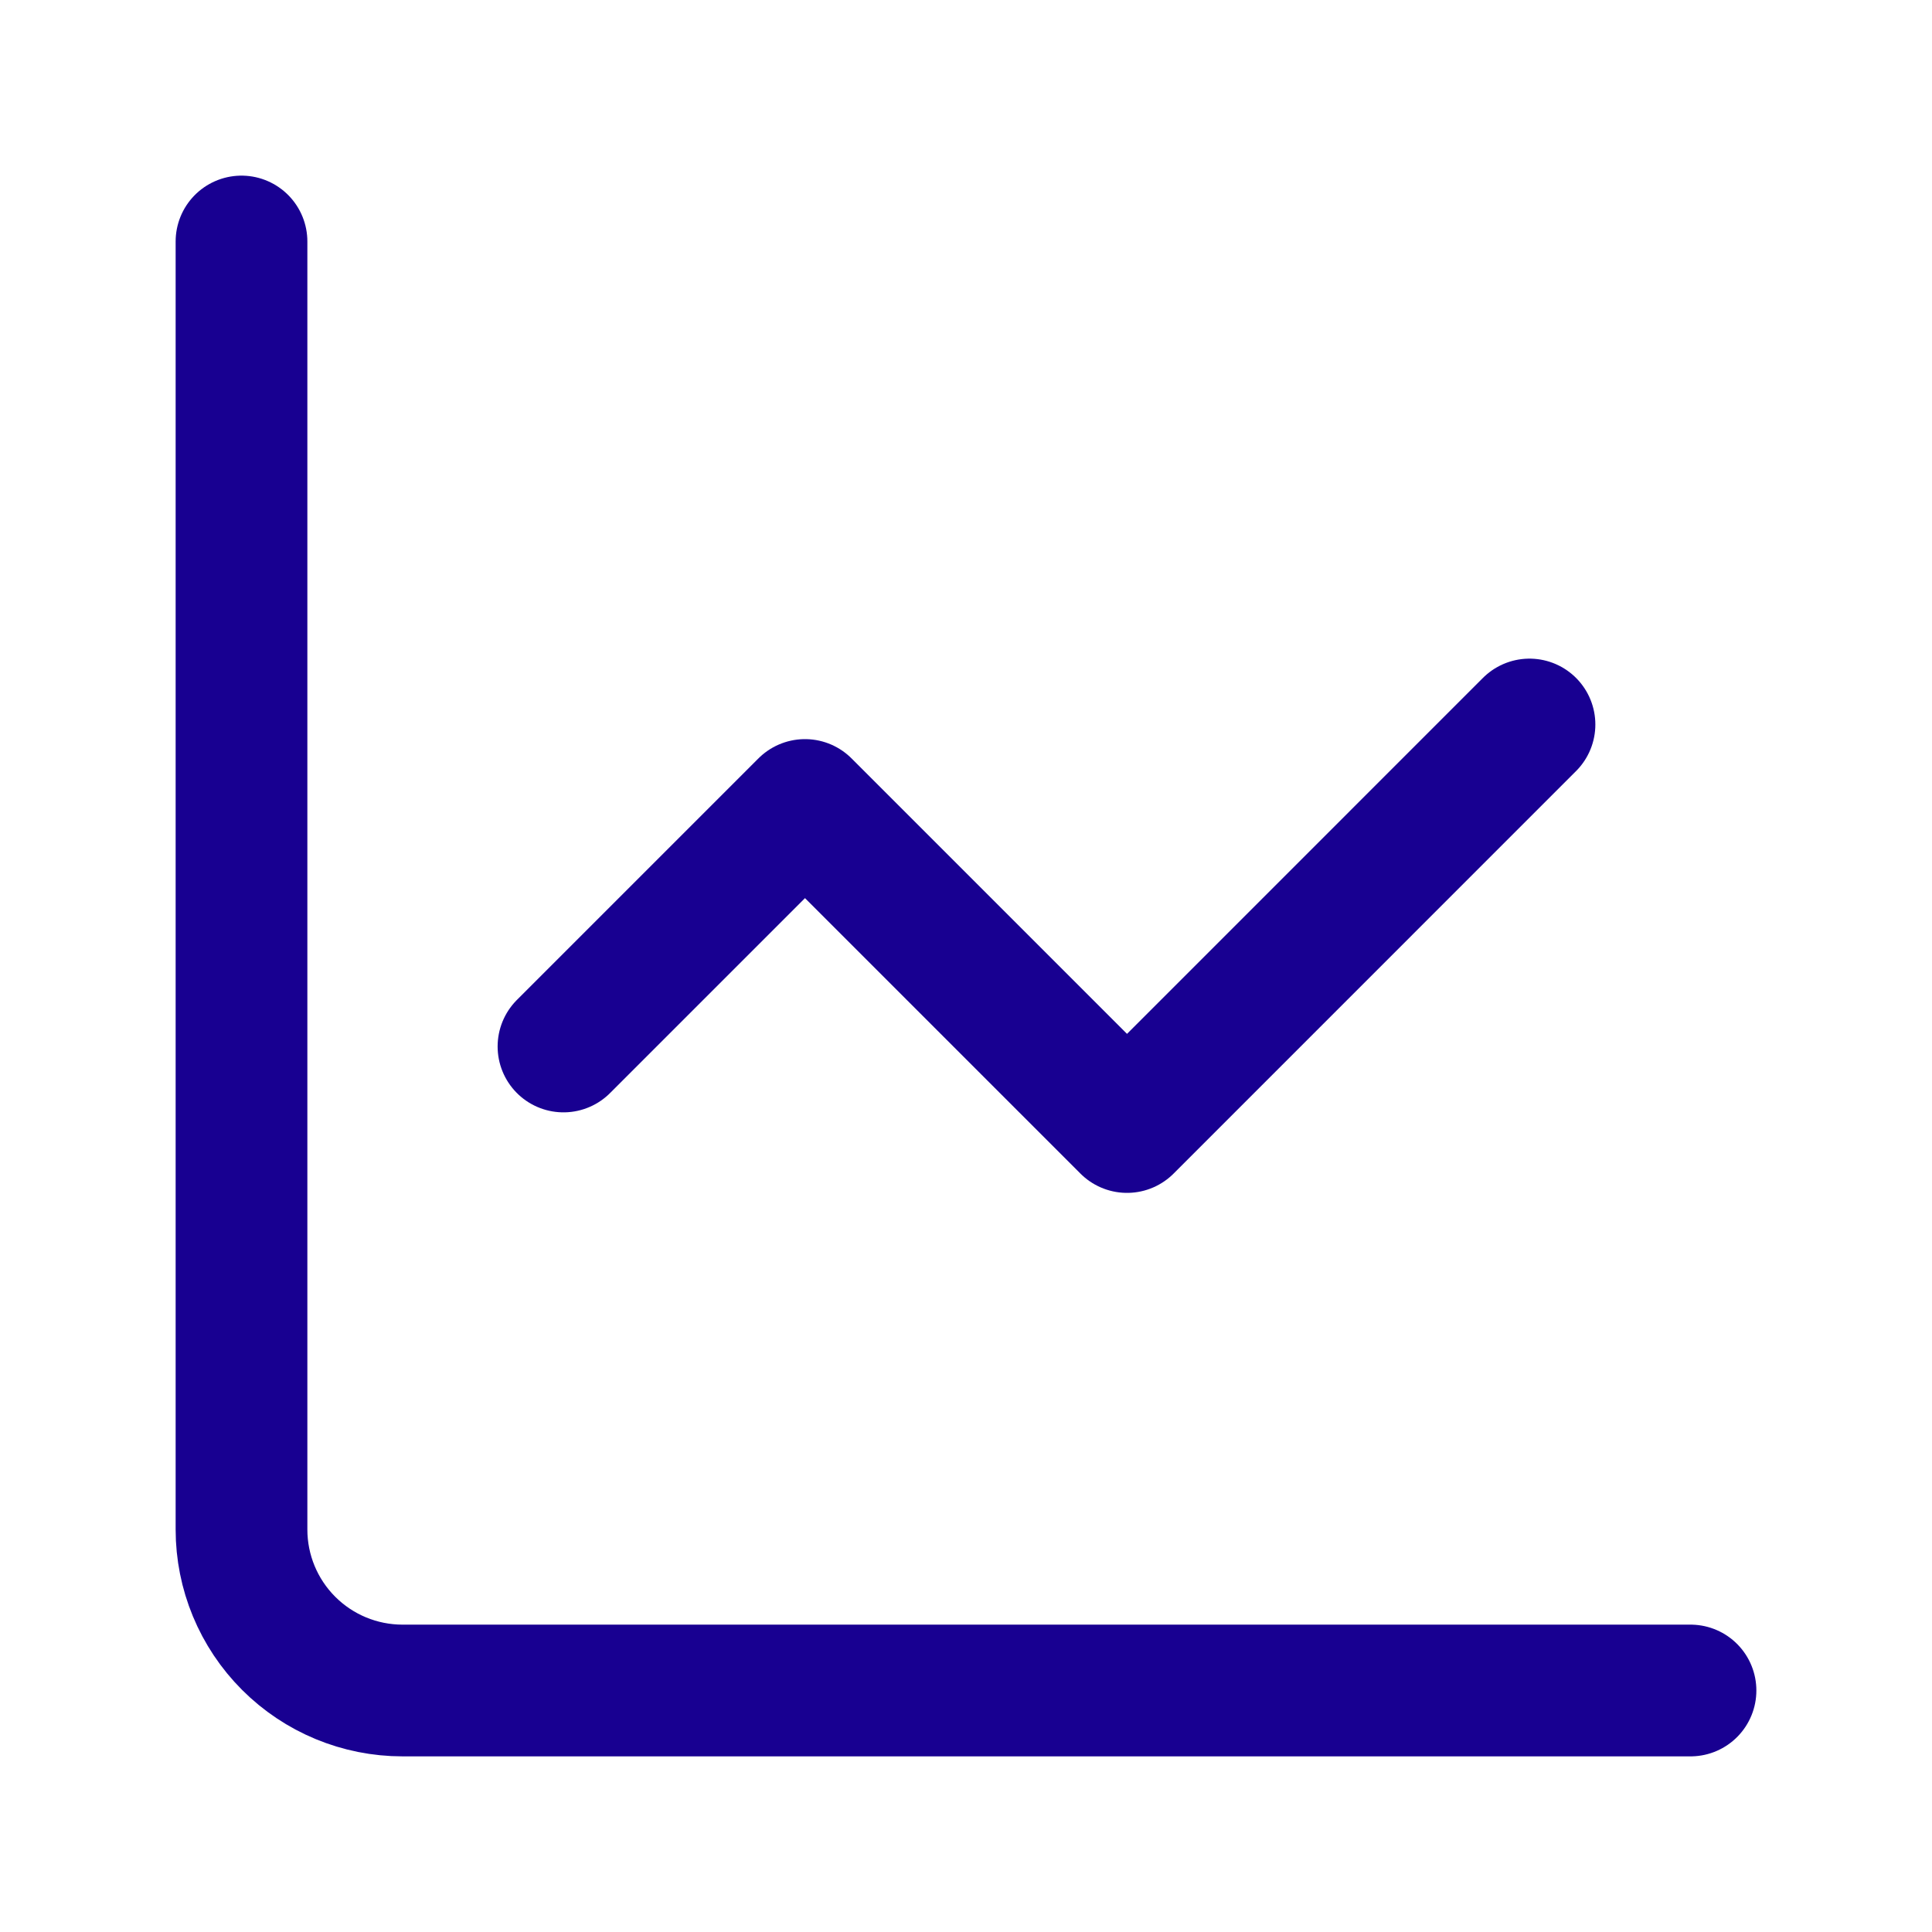
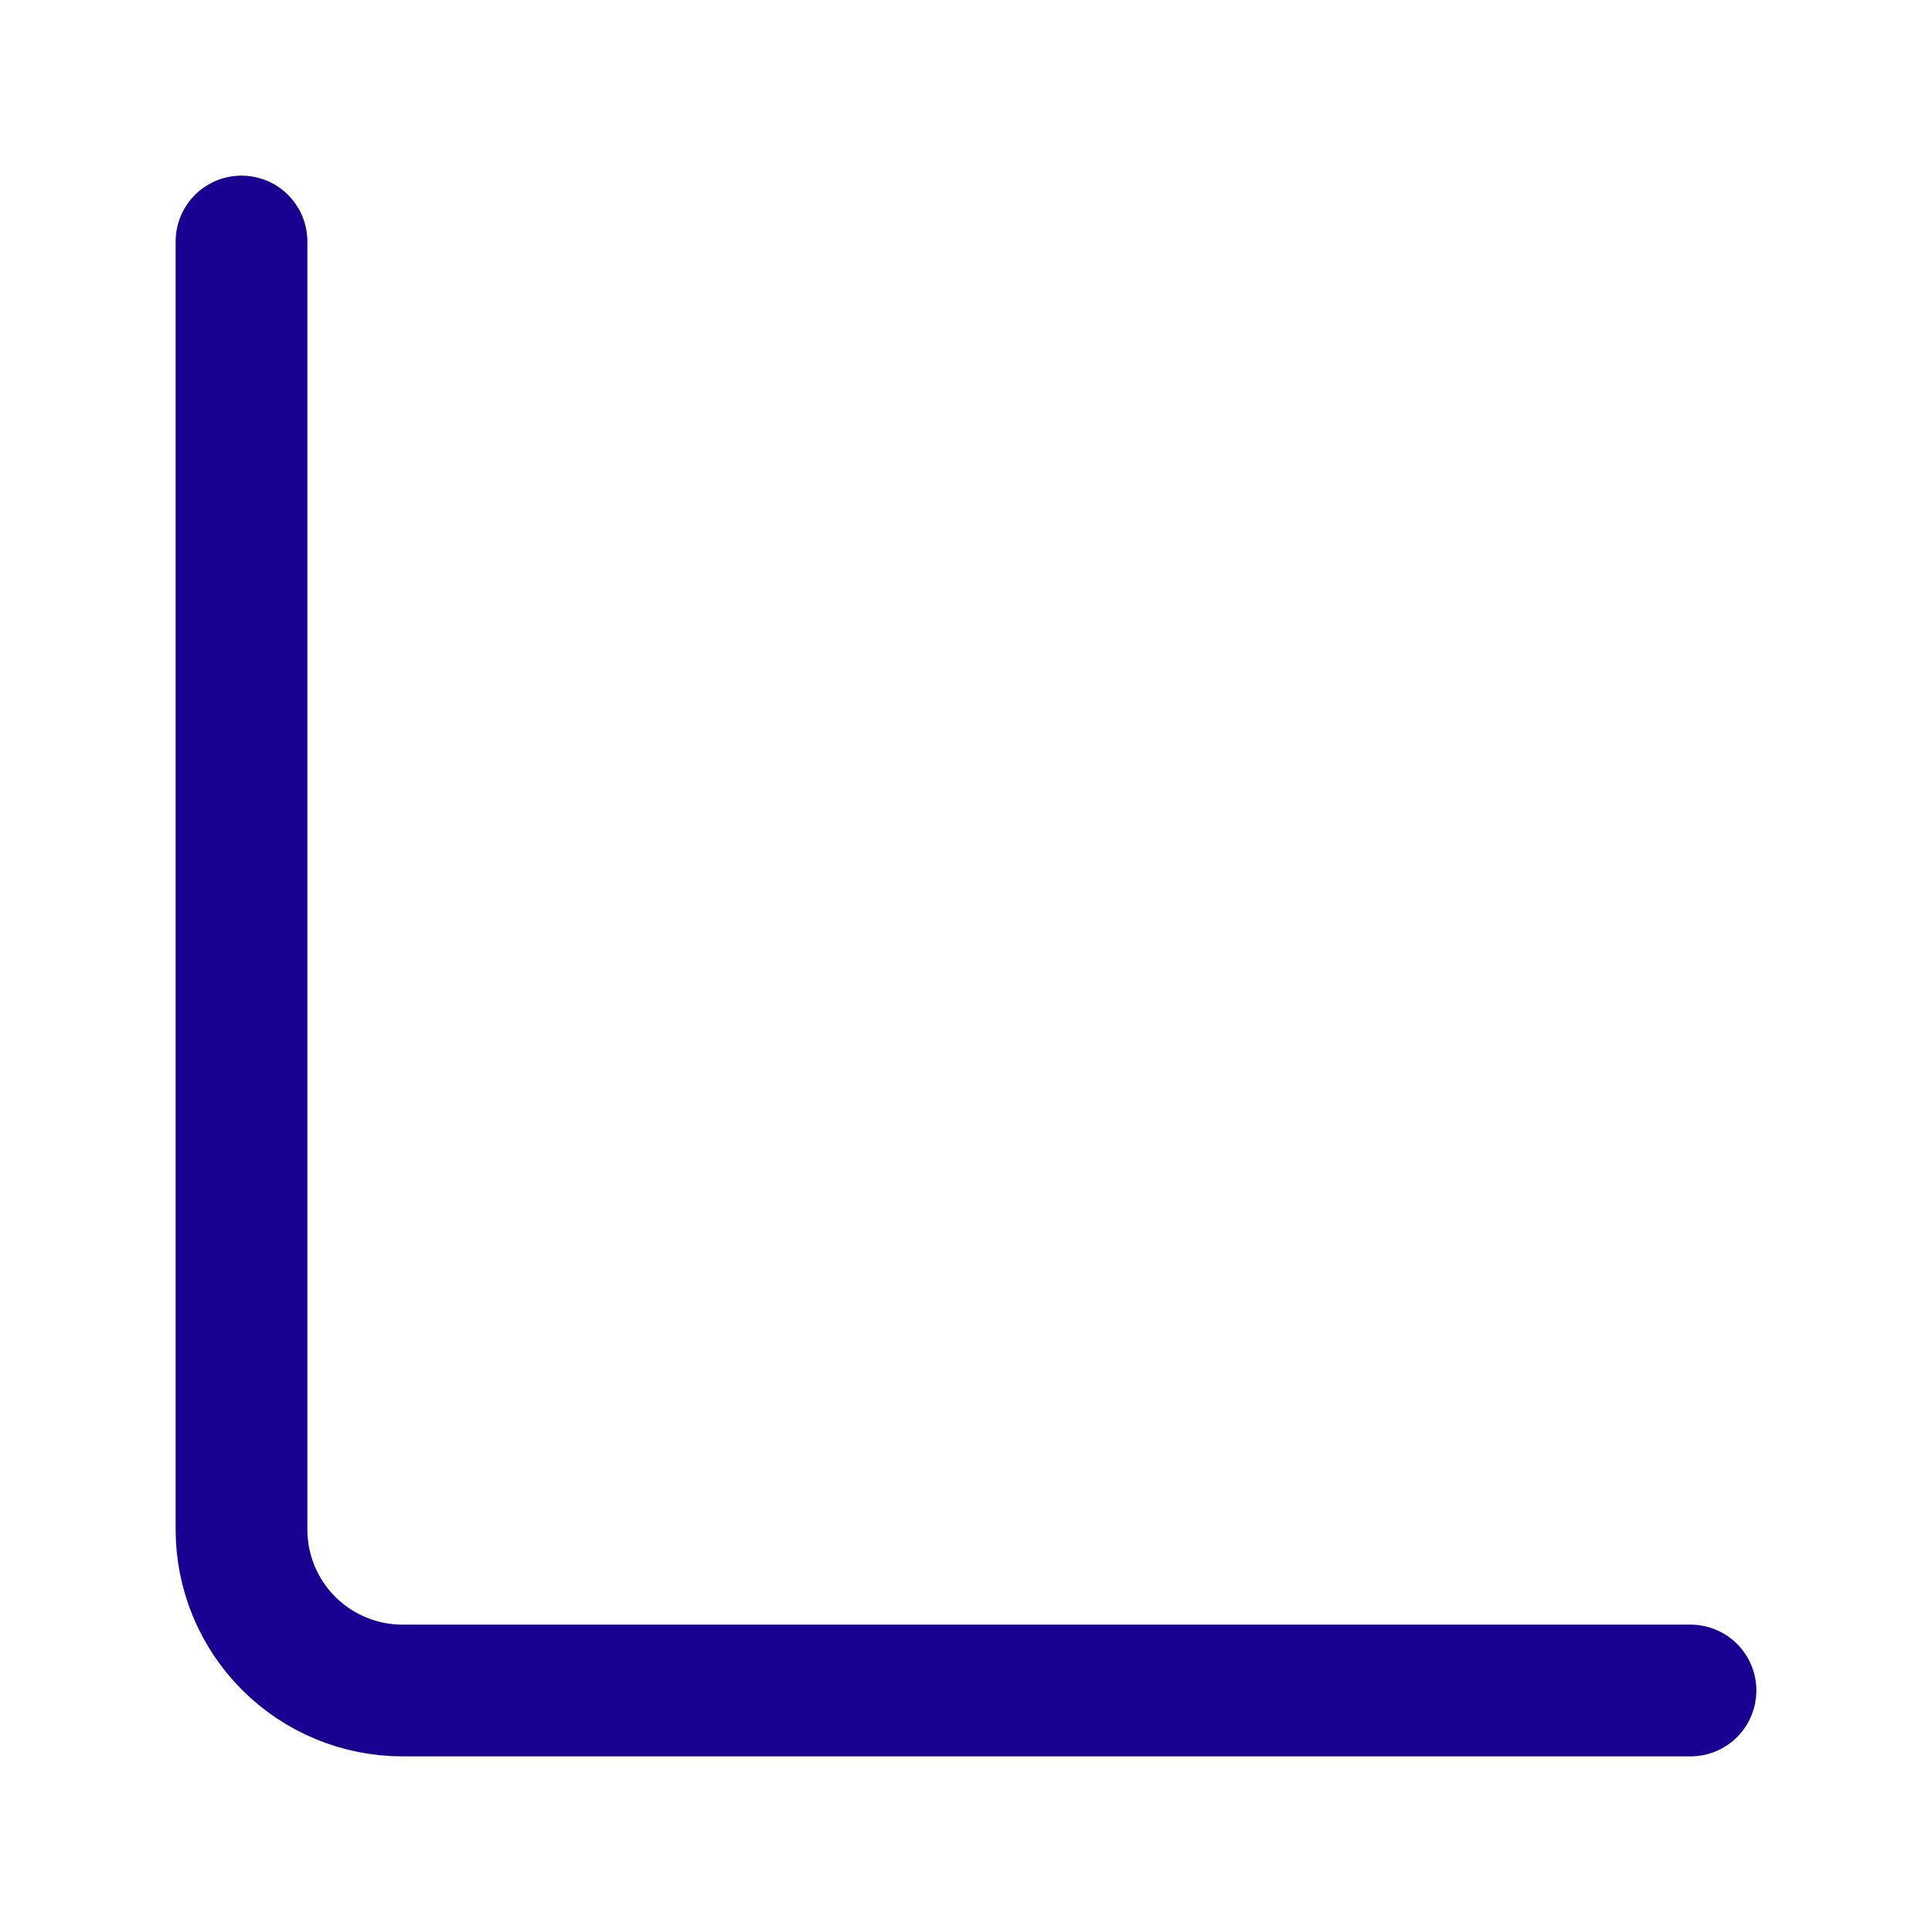
<svg xmlns="http://www.w3.org/2000/svg" width="44" height="44" viewBox="0 0 44 44" fill="none">
  <path d="M5.5 5.5V34.833C5.5 35.806 5.886 36.738 6.574 37.426C7.262 38.114 8.194 38.5 9.167 38.5H38.5" stroke="#180091" stroke-width="3" stroke-linecap="round" stroke-linejoin="round" />
-   <path d="M34.833 16.5L25.667 25.667L18.333 18.333L12.833 23.833" stroke="#180091" stroke-width="3" stroke-linecap="round" stroke-linejoin="round" />
</svg>